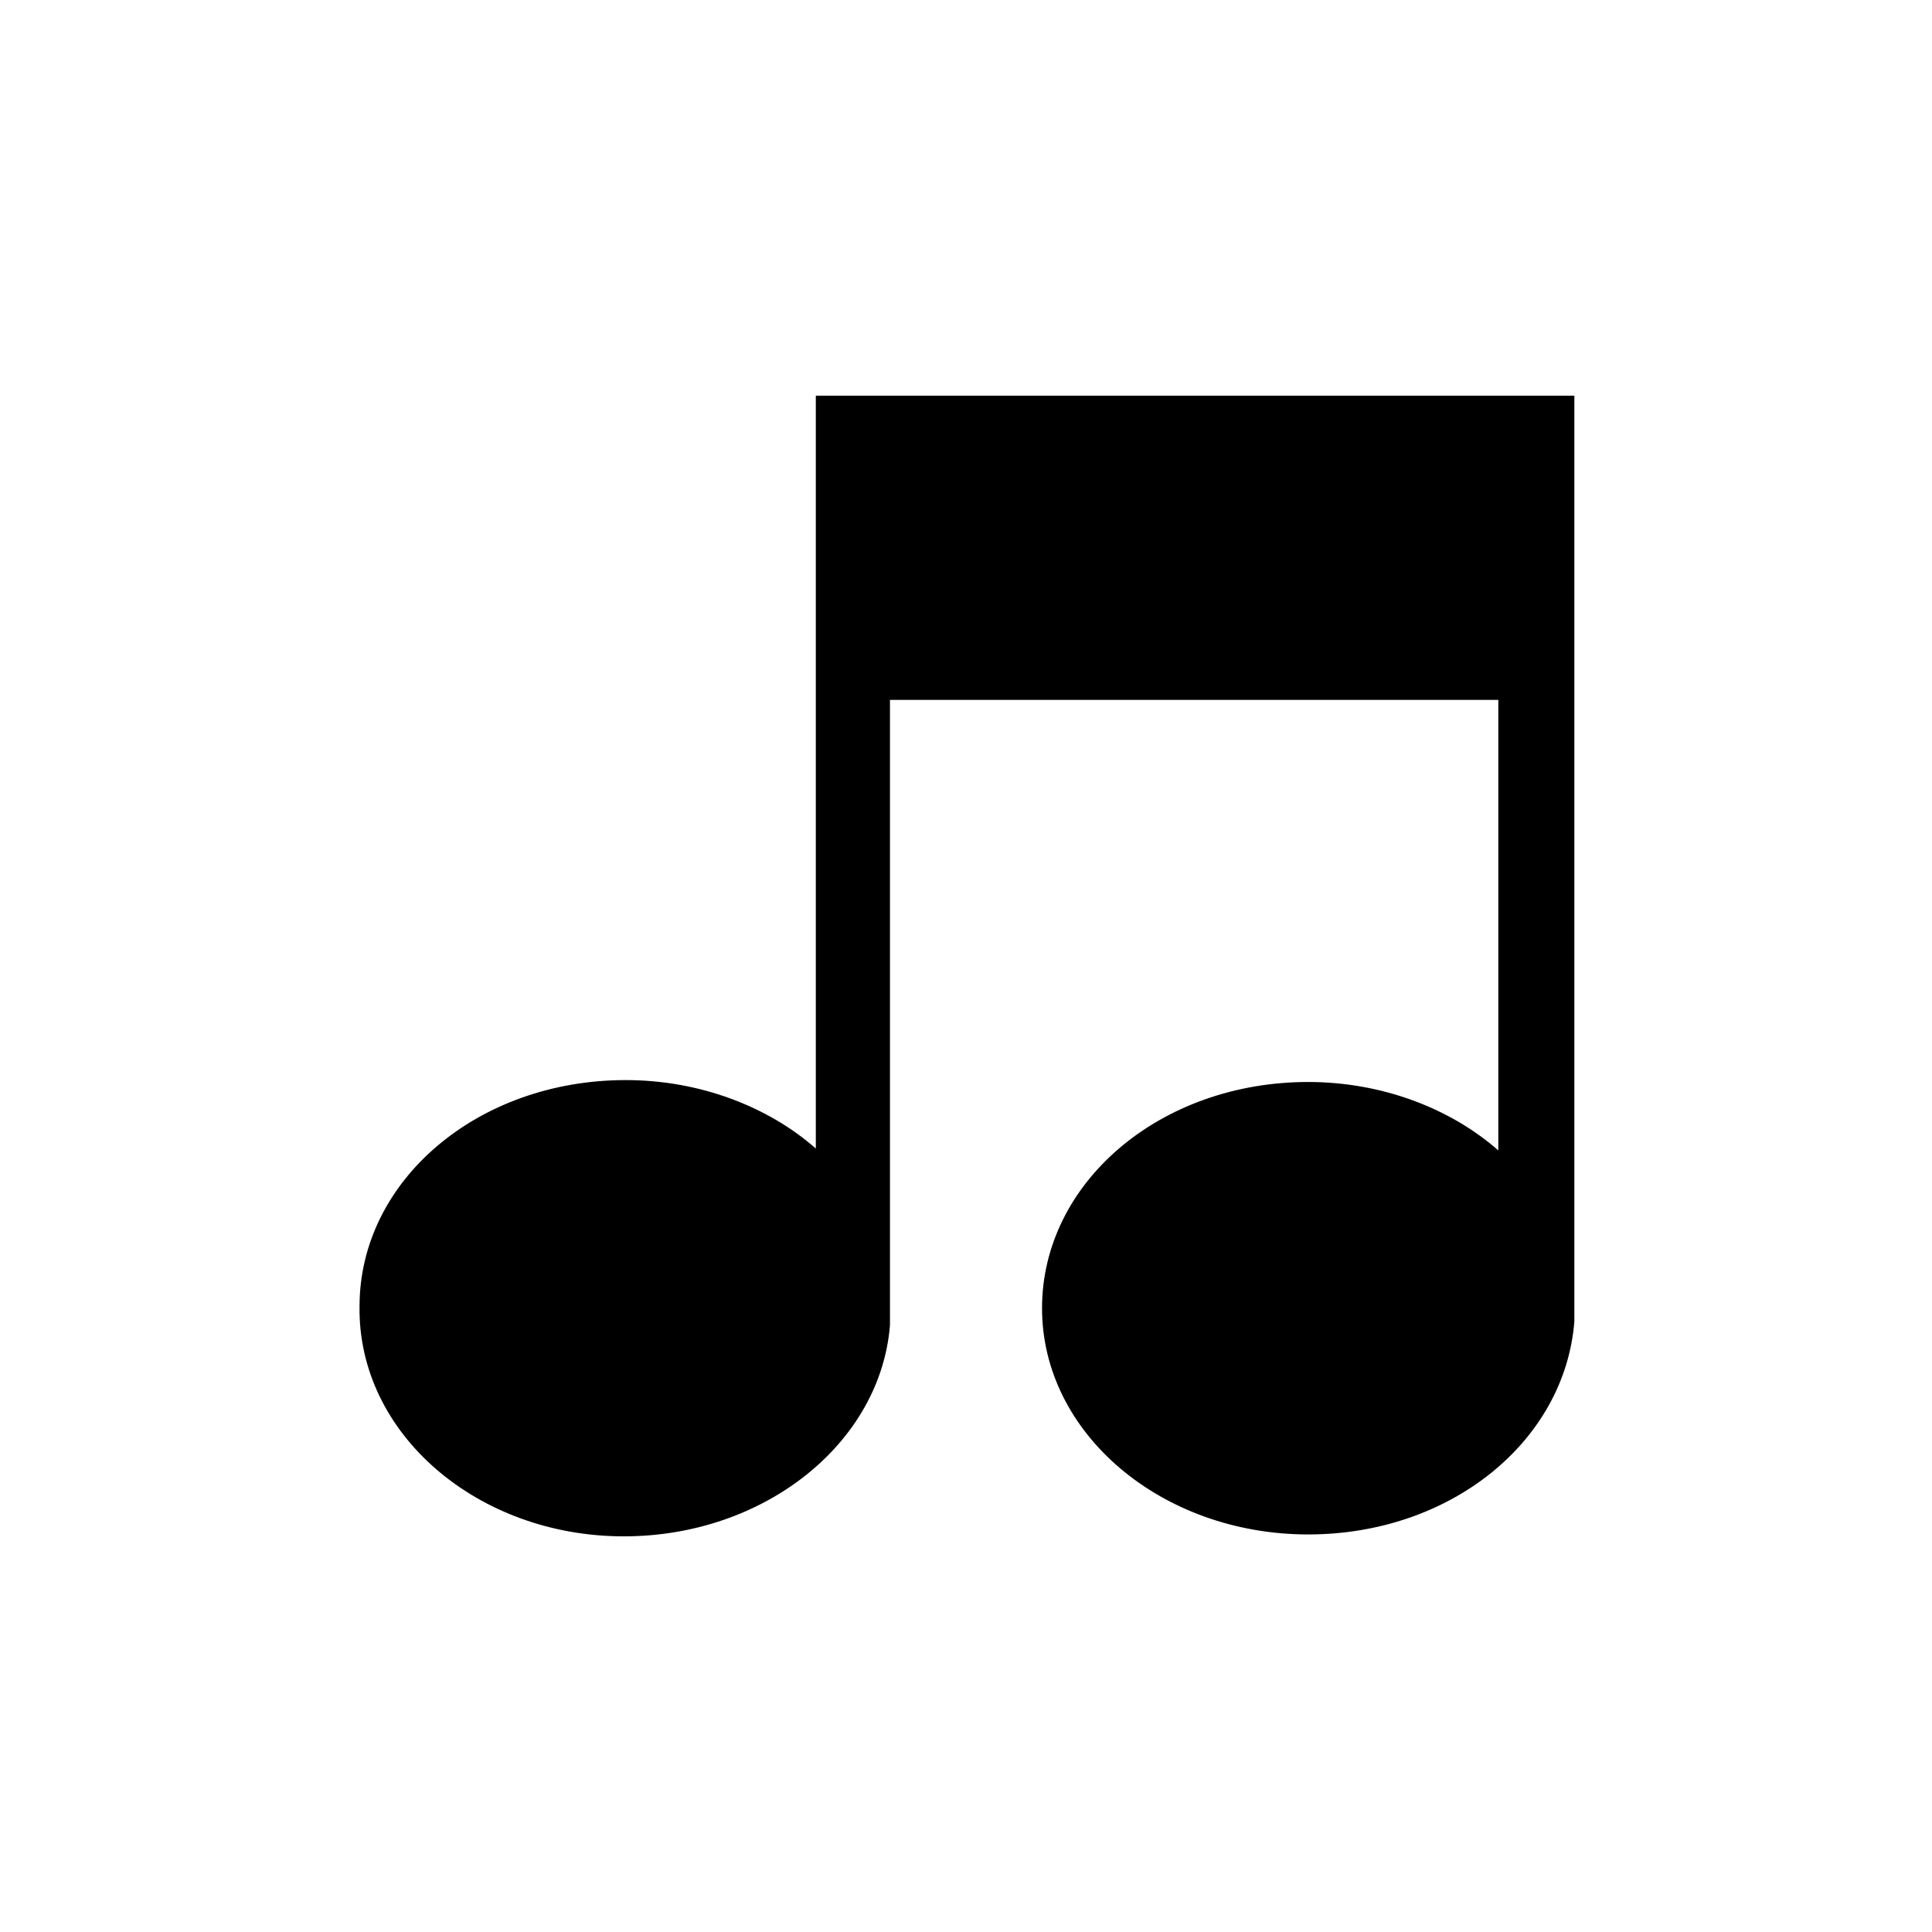
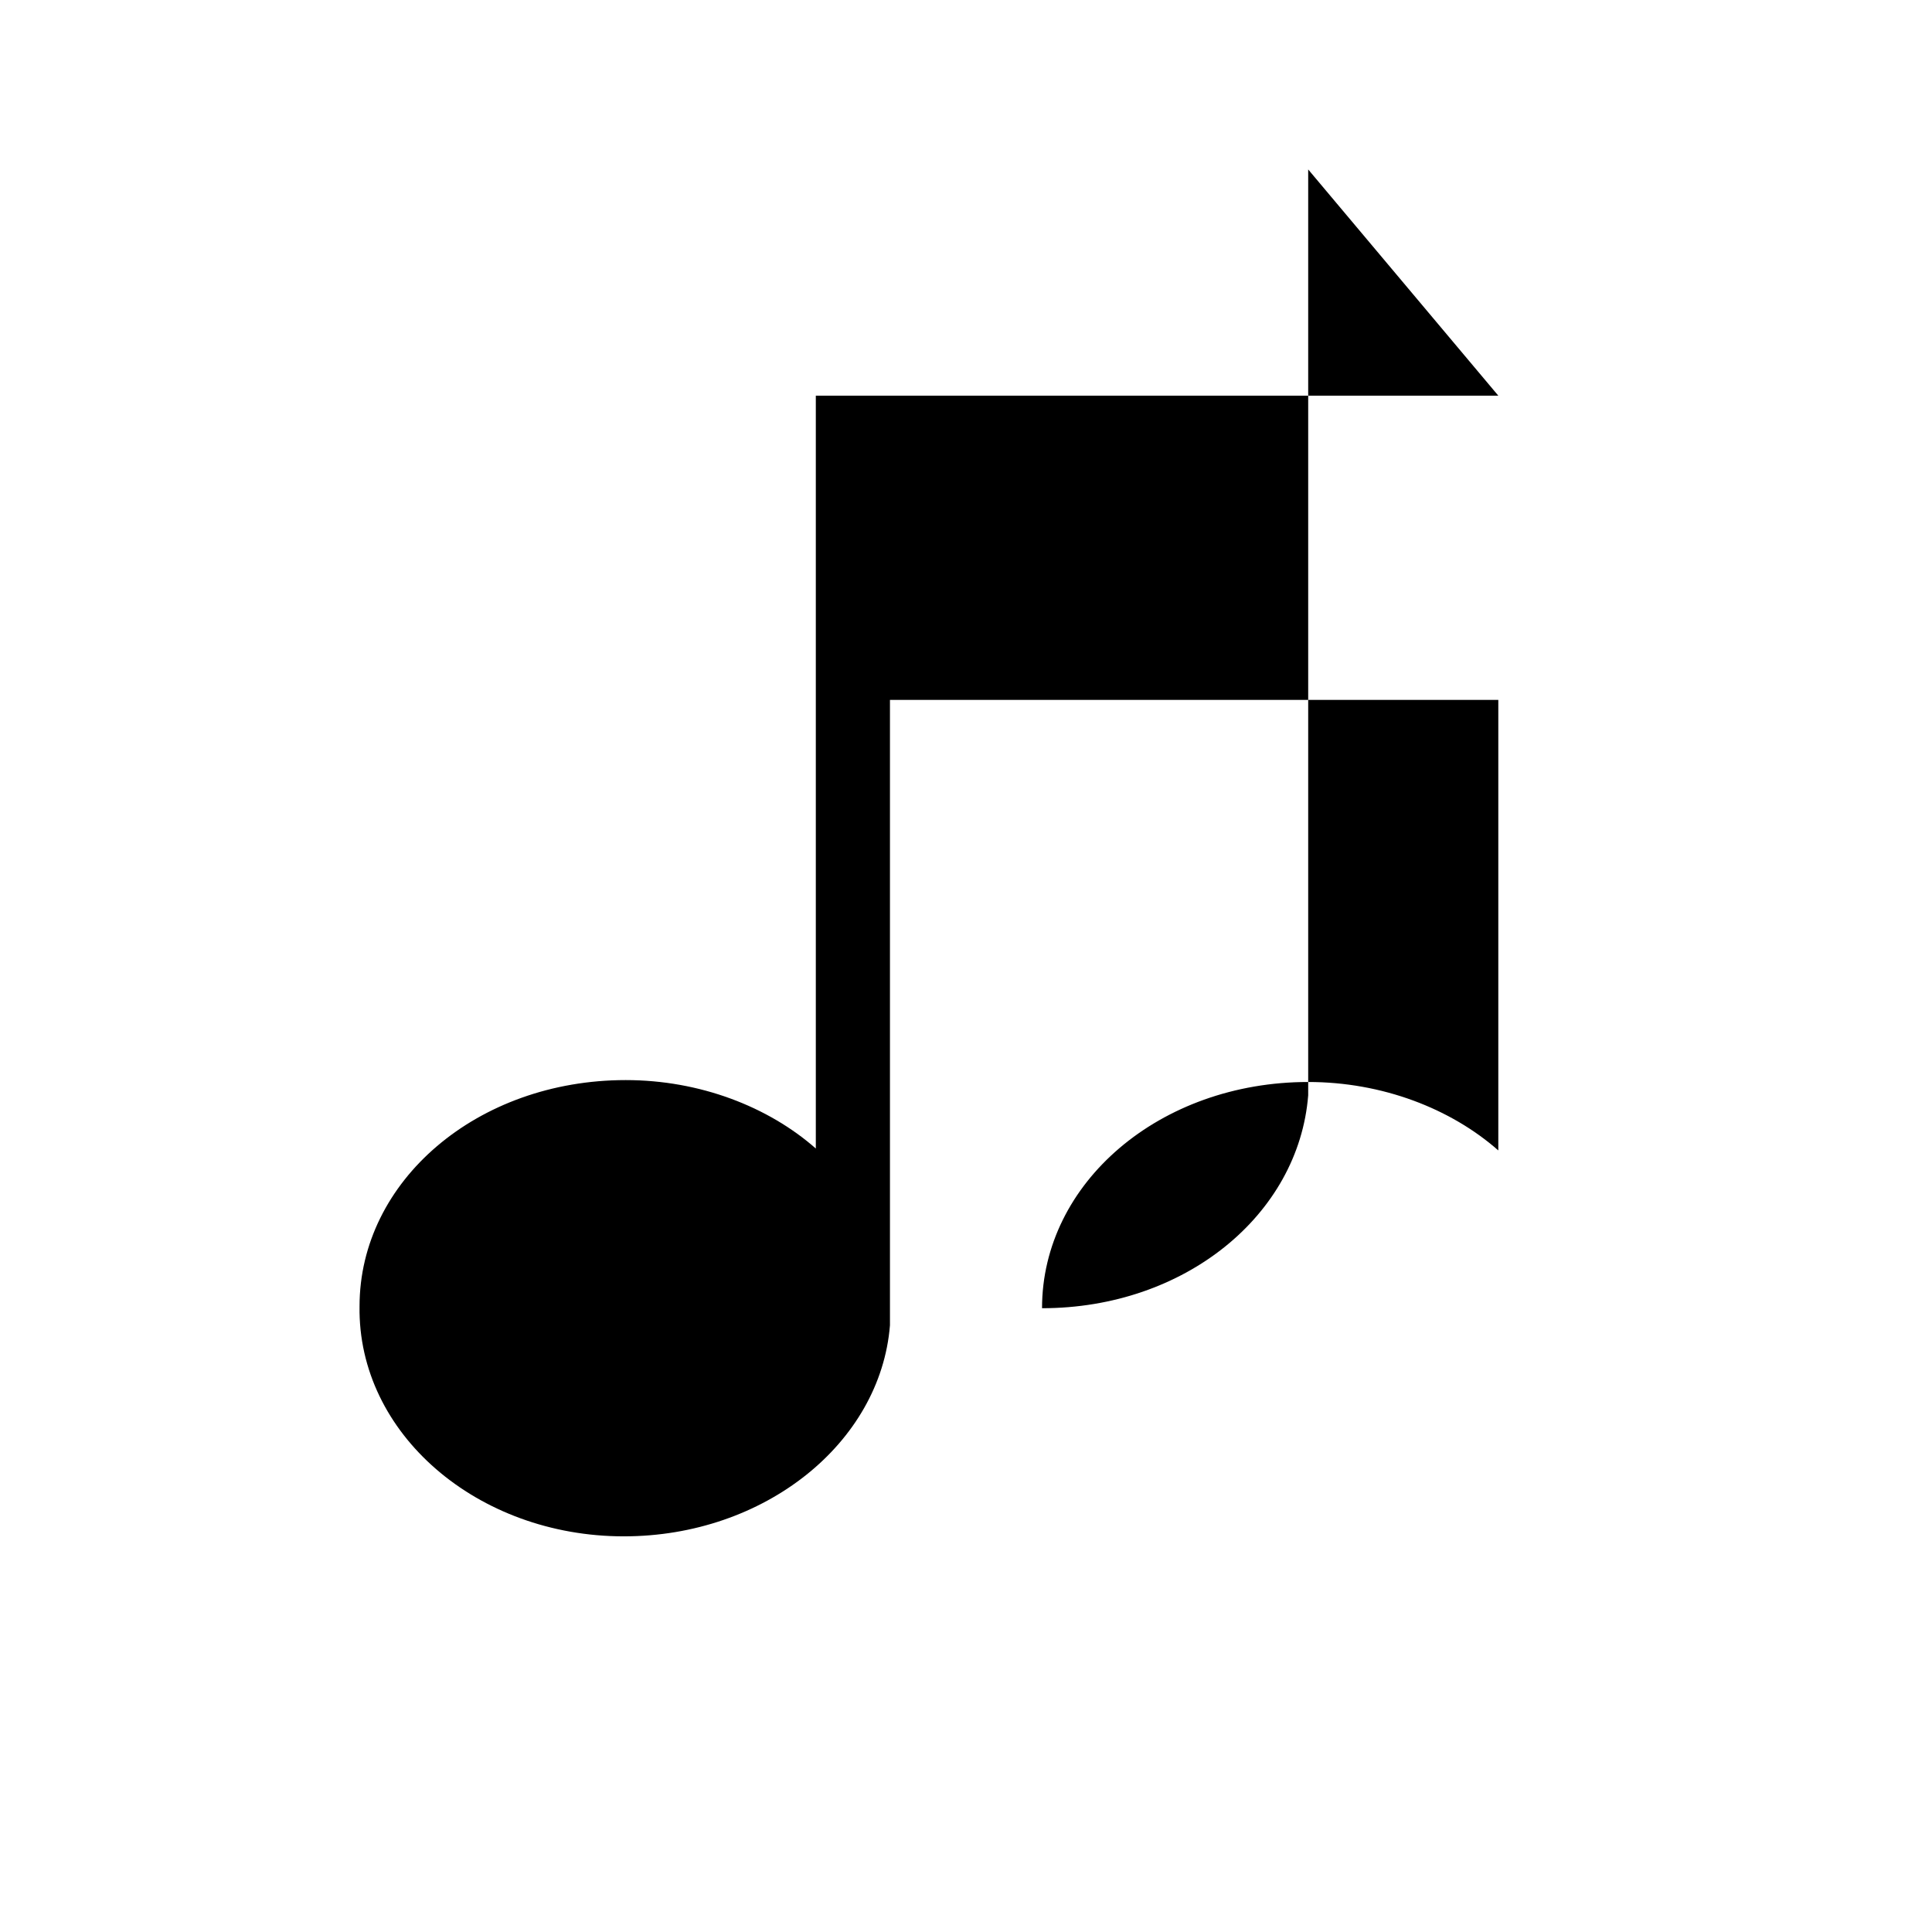
<svg xmlns="http://www.w3.org/2000/svg" fill="#000000" width="800px" height="800px" version="1.1" viewBox="144 144 512 512">
-   <path d="m541.07 248.86h-180.87v199.51c-12.594-11.082-30.73-18.137-50.383-18.137-39.297 0-70.535 26.703-70.535 59.953-0.5 33.758 31.238 60.961 70.031 60.961 37.281 0 68.016-24.688 70.535-55.922v-165.75h161.22v119.4c-12.594-11.082-30.73-18.137-50.383-18.137-39.297 0-70.535 26.703-70.535 59.953s31.738 59.953 70.535 59.953c37.785 0 68.016-24.688 70.535-56.426v-245.36z" />
+   <path d="m541.07 248.86h-180.87v199.51c-12.594-11.082-30.73-18.137-50.383-18.137-39.297 0-70.535 26.703-70.535 59.953-0.5 33.758 31.238 60.961 70.031 60.961 37.281 0 68.016-24.688 70.535-55.922v-165.75h161.22v119.4c-12.594-11.082-30.73-18.137-50.383-18.137-39.297 0-70.535 26.703-70.535 59.953c37.785 0 68.016-24.688 70.535-56.426v-245.36z" />
</svg>